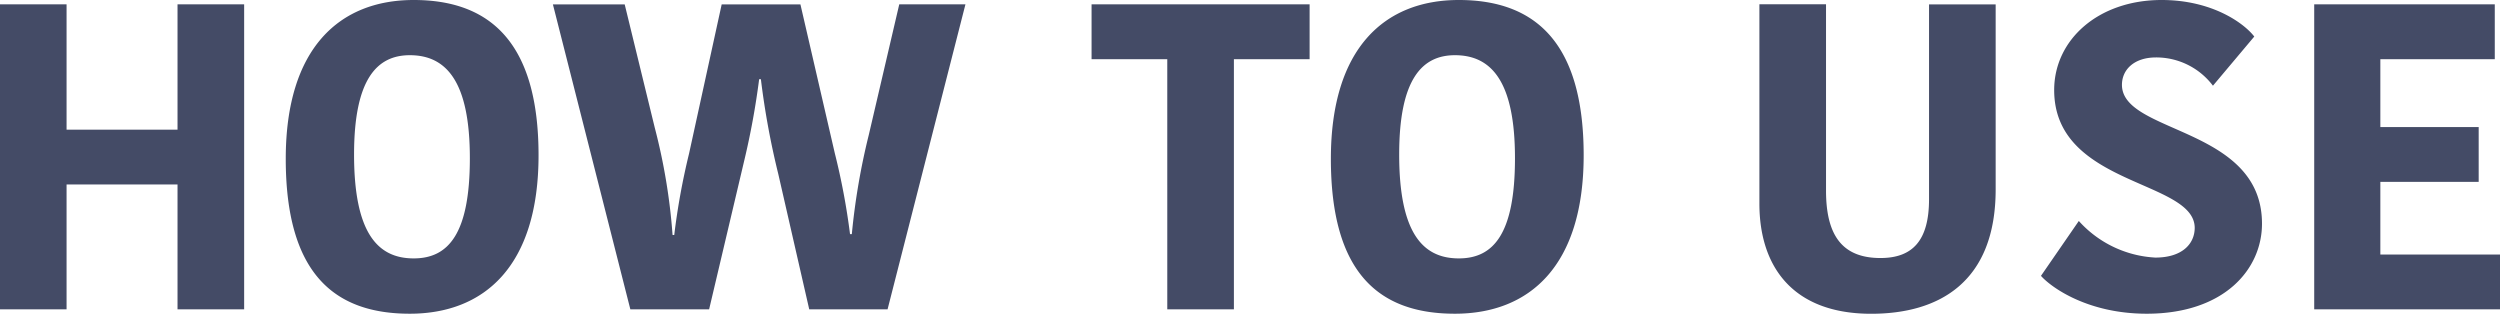
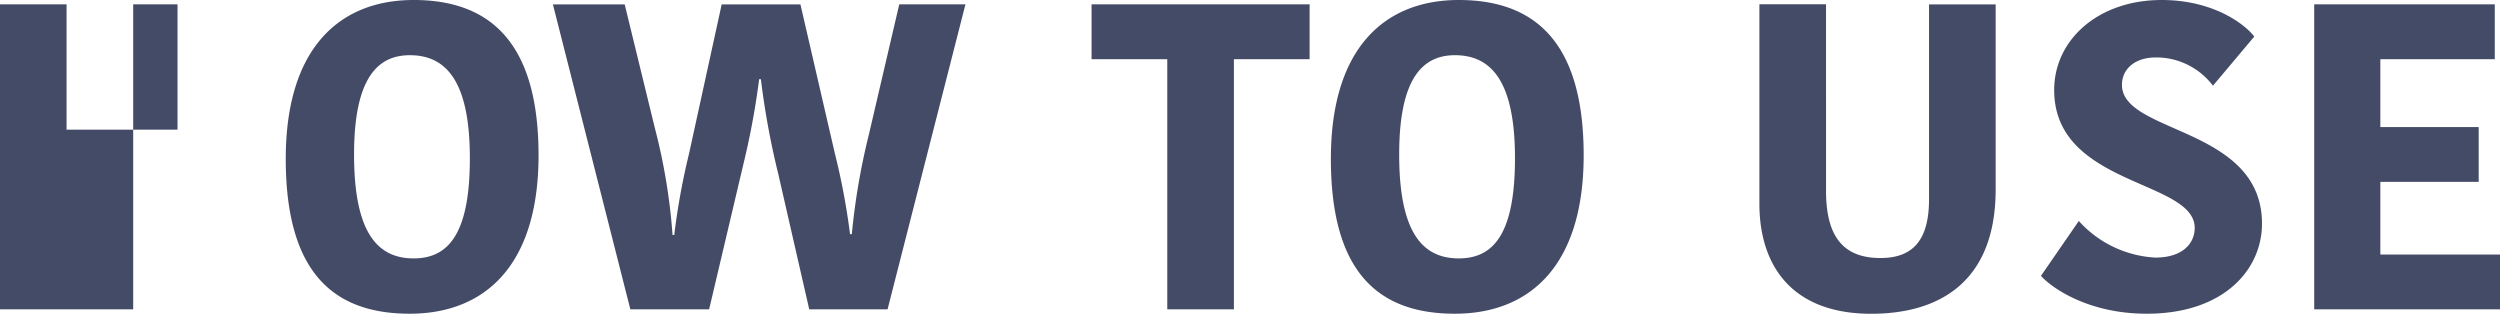
<svg xmlns="http://www.w3.org/2000/svg" width="183.864" height="23.072">
-   <path data-name="パス 3319" d="M13.056.32v9.216h-8.16V.32h-4.9v22.432h4.9v-9.184h8.16v9.184h4.9V.32zM26.04 11.36c0-5.568 1.7-7.3 4.1-7.3 2.72 0 4.416 1.984 4.416 7.584 0 5.536-1.568 7.36-4.128 7.36-2.724.004-4.388-1.98-4.388-7.644zm13.568.064C39.608 3.072 35.992 0 30.424 0c-5.44 0-9.408 3.52-9.408 11.68 0 8.384 3.52 11.392 9.12 11.392 5.472 0 9.472-3.488 9.472-11.648zm9.856 5.856a43.806 43.806 0 00-1.312-7.9L45.944.324h-5.28l5.696 22.428h5.792l2.592-10.976a56.747 56.747 0 001.088-5.952h.128a58.377 58.377 0 001.28 6.976l2.276 9.952h5.76L71.004.32h-4.868l-2.24 9.6a49.766 49.766 0 00-1.248 7.3h-.132a50.119 50.119 0 00-1.12-5.952L58.868.324h-5.792l-2.4 10.976a50.578 50.578 0 00-1.088 5.984zm36.384 5.472h4.9v-18.4h5.568V.32H80.28v4.032h5.568zm17.056-11.392c0-5.568 1.7-7.3 4.1-7.3 2.72 0 4.416 1.984 4.416 7.584 0 5.536-1.568 7.36-4.128 7.36-2.724.004-4.388-1.98-4.388-7.644zm13.568.064c0-8.352-3.616-11.424-9.184-11.424-5.44 0-9.408 3.52-9.408 11.68 0 8.384 3.52 11.392 9.12 11.392 5.472 0 9.472-3.488 9.472-11.648zm21.824 7.552c-2.88 0-4-1.76-4-4.96V.316h-4.9v14.66c0 4.608 2.432 8.1 8.224 8.1 4.96 0 9.152-2.3 9.152-9.152V.324h-4.9v14.3c.008 3.104-1.24 4.352-3.576 4.352zm20.22-.032a8.148 8.148 0 01-5.628-2.692l-2.784 4.036c.768.864 3.456 2.784 7.776 2.784 5.7 0 8.48-3.264 8.48-6.624 0-7.136-10.3-6.592-10.3-10.208 0-1.12.9-2.016 2.5-2.016a5.22 5.22 0 014.192 2.08l3.04-3.616C165.056 1.728 162.72 0 158.976 0c-4.64 0-7.9 2.912-7.9 6.624 0 7.072 10.336 6.592 10.336 10.144-.012 1.184-.94 2.176-2.896 2.176zm25.348 3.808V18.72h-8.8v-5.344h7.232V9.344h-7.232V4.352h8.416V.32H170.2v22.432z" fill="#444b66" />
+   <path data-name="パス 3319" d="M13.056.32v9.216h-8.16V.32h-4.9v22.432h4.9v-9.184v9.184h4.9V.32zM26.04 11.36c0-5.568 1.7-7.3 4.1-7.3 2.72 0 4.416 1.984 4.416 7.584 0 5.536-1.568 7.36-4.128 7.36-2.724.004-4.388-1.98-4.388-7.644zm13.568.064C39.608 3.072 35.992 0 30.424 0c-5.44 0-9.408 3.52-9.408 11.68 0 8.384 3.52 11.392 9.12 11.392 5.472 0 9.472-3.488 9.472-11.648zm9.856 5.856a43.806 43.806 0 00-1.312-7.9L45.944.324h-5.28l5.696 22.428h5.792l2.592-10.976a56.747 56.747 0 001.088-5.952h.128a58.377 58.377 0 001.28 6.976l2.276 9.952h5.76L71.004.32h-4.868l-2.24 9.6a49.766 49.766 0 00-1.248 7.3h-.132a50.119 50.119 0 00-1.12-5.952L58.868.324h-5.792l-2.4 10.976a50.578 50.578 0 00-1.088 5.984zm36.384 5.472h4.9v-18.4h5.568V.32H80.28v4.032h5.568zm17.056-11.392c0-5.568 1.7-7.3 4.1-7.3 2.72 0 4.416 1.984 4.416 7.584 0 5.536-1.568 7.36-4.128 7.36-2.724.004-4.388-1.98-4.388-7.644zm13.568.064c0-8.352-3.616-11.424-9.184-11.424-5.44 0-9.408 3.52-9.408 11.68 0 8.384 3.52 11.392 9.12 11.392 5.472 0 9.472-3.488 9.472-11.648zm21.824 7.552c-2.88 0-4-1.76-4-4.96V.316h-4.9v14.66c0 4.608 2.432 8.1 8.224 8.1 4.96 0 9.152-2.3 9.152-9.152V.324h-4.9v14.3c.008 3.104-1.24 4.352-3.576 4.352zm20.22-.032a8.148 8.148 0 01-5.628-2.692l-2.784 4.036c.768.864 3.456 2.784 7.776 2.784 5.7 0 8.48-3.264 8.48-6.624 0-7.136-10.3-6.592-10.3-10.208 0-1.12.9-2.016 2.5-2.016a5.22 5.22 0 014.192 2.08l3.04-3.616C165.056 1.728 162.72 0 158.976 0c-4.64 0-7.9 2.912-7.9 6.624 0 7.072 10.336 6.592 10.336 10.144-.012 1.184-.94 2.176-2.896 2.176zm25.348 3.808V18.72h-8.8v-5.344h7.232V9.344h-7.232V4.352h8.416V.32H170.2v22.432z" fill="#444b66" />
</svg>